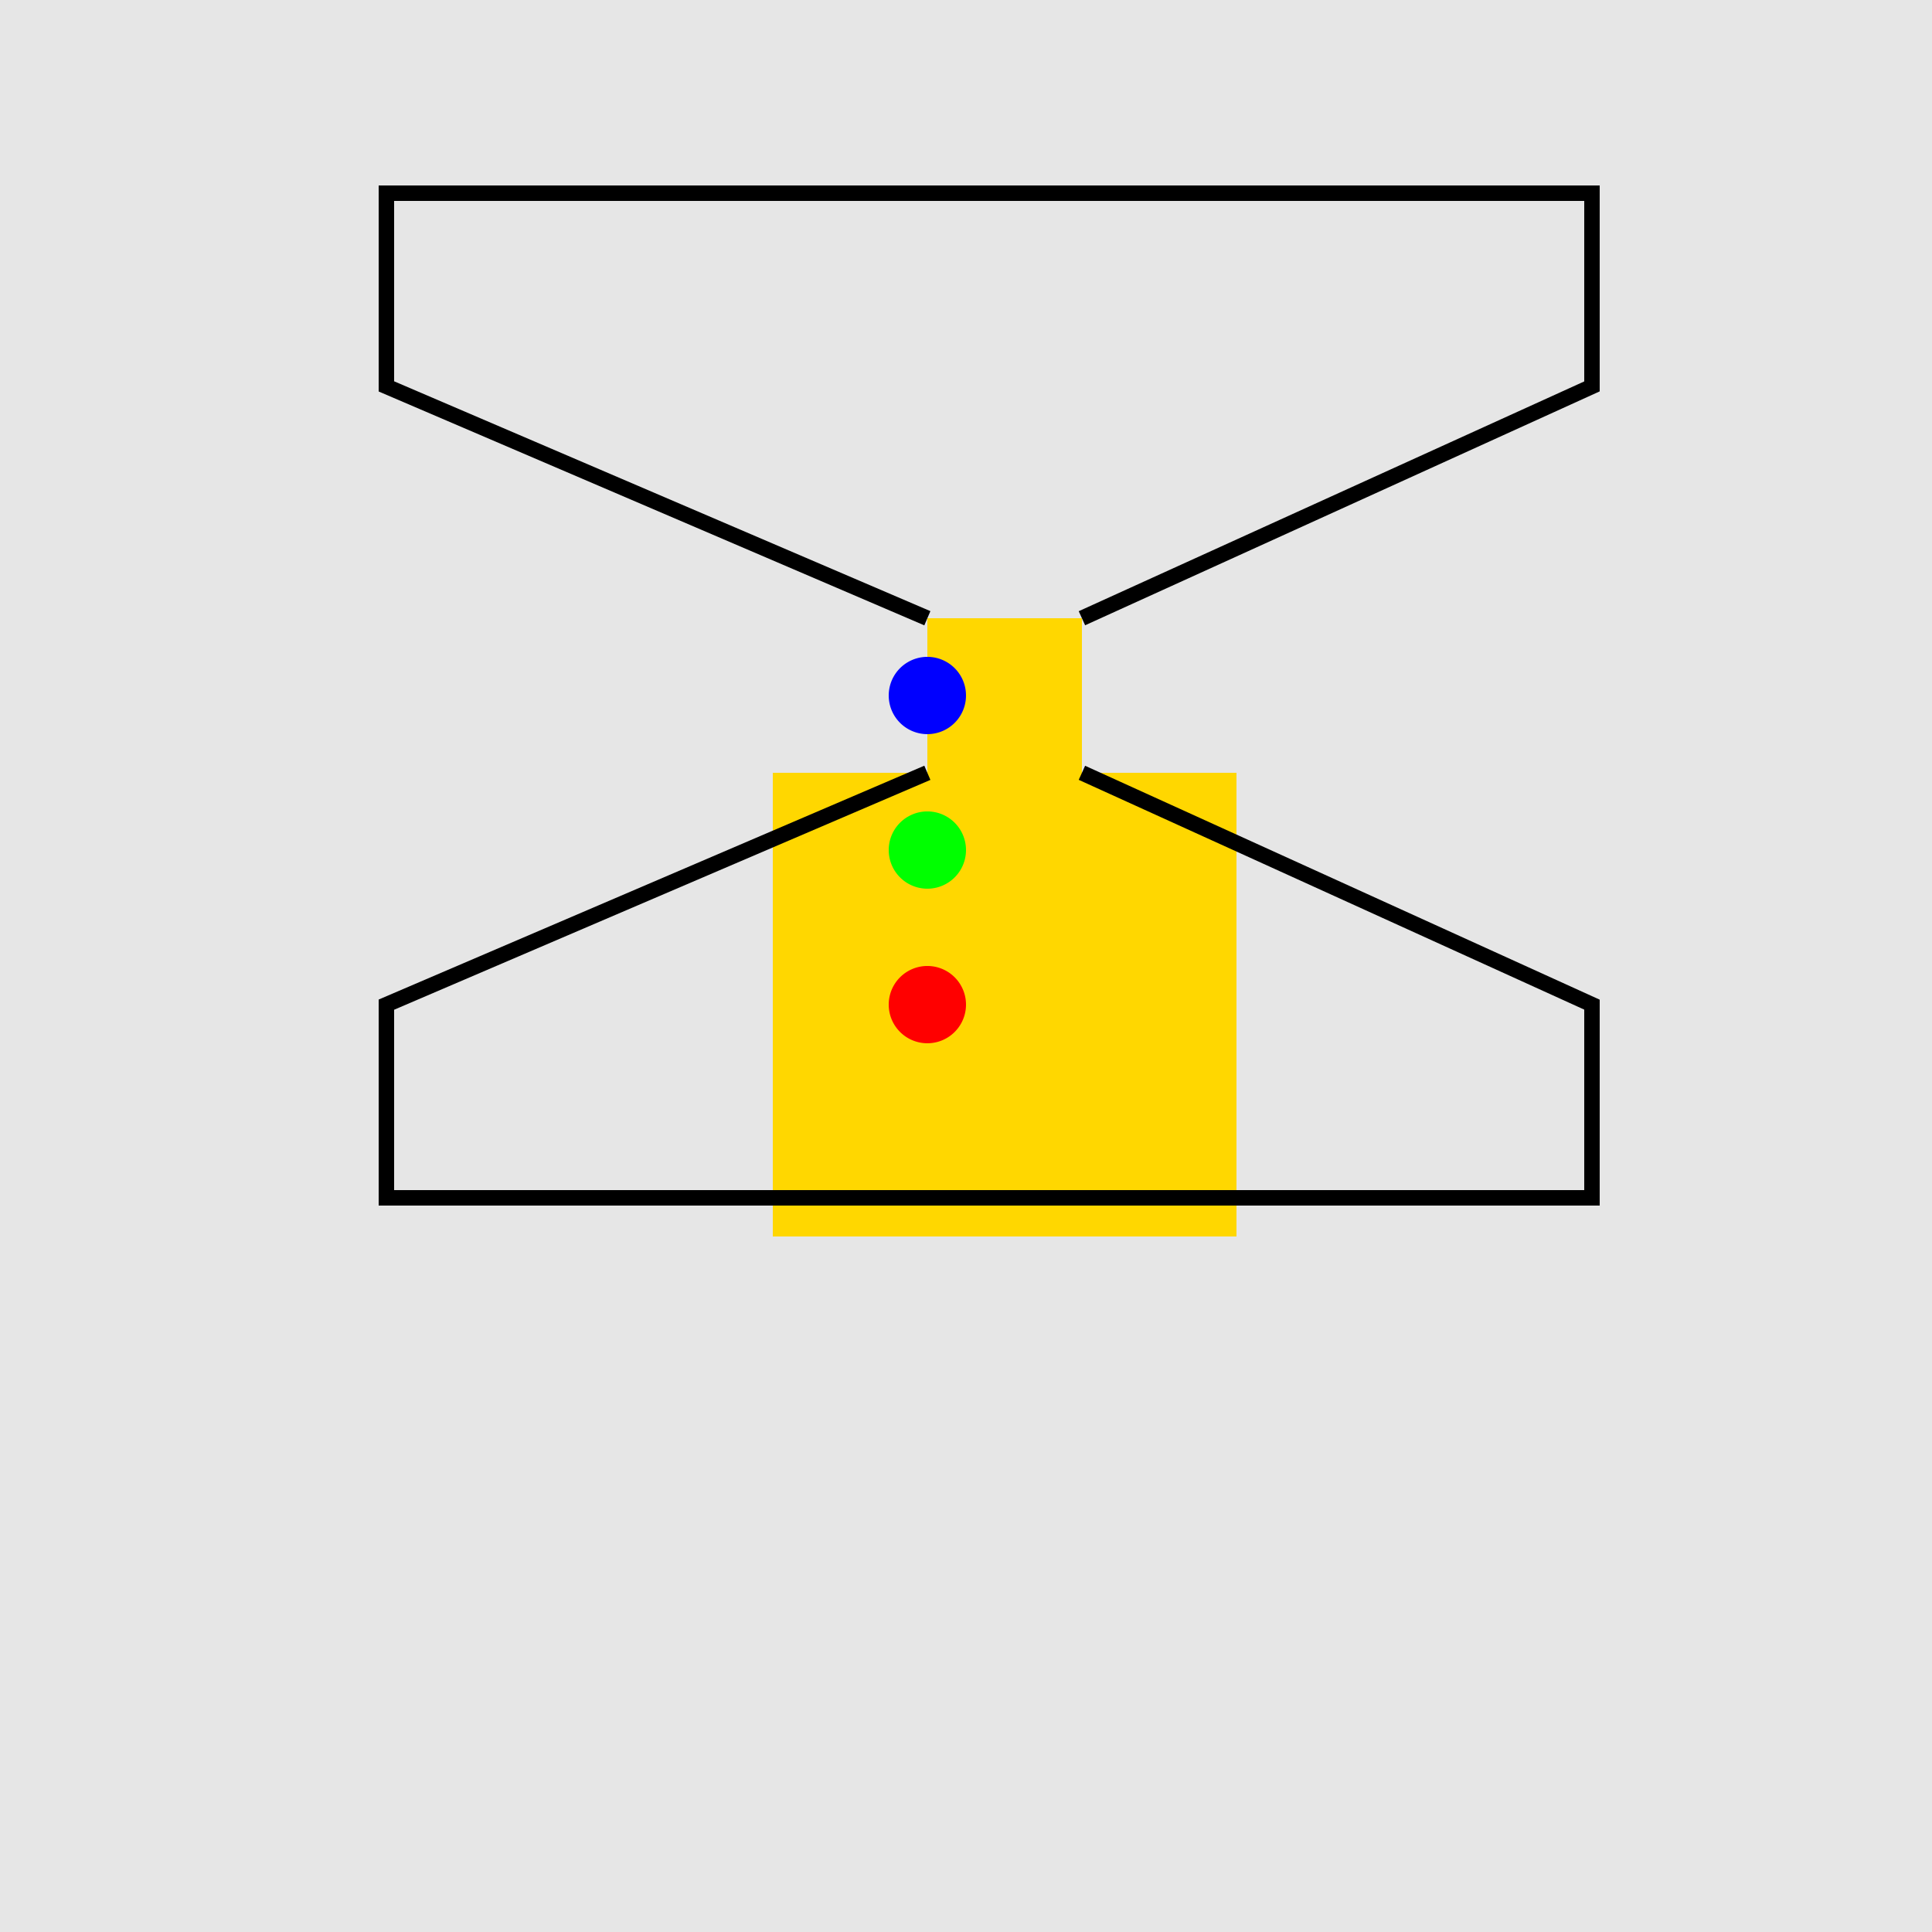
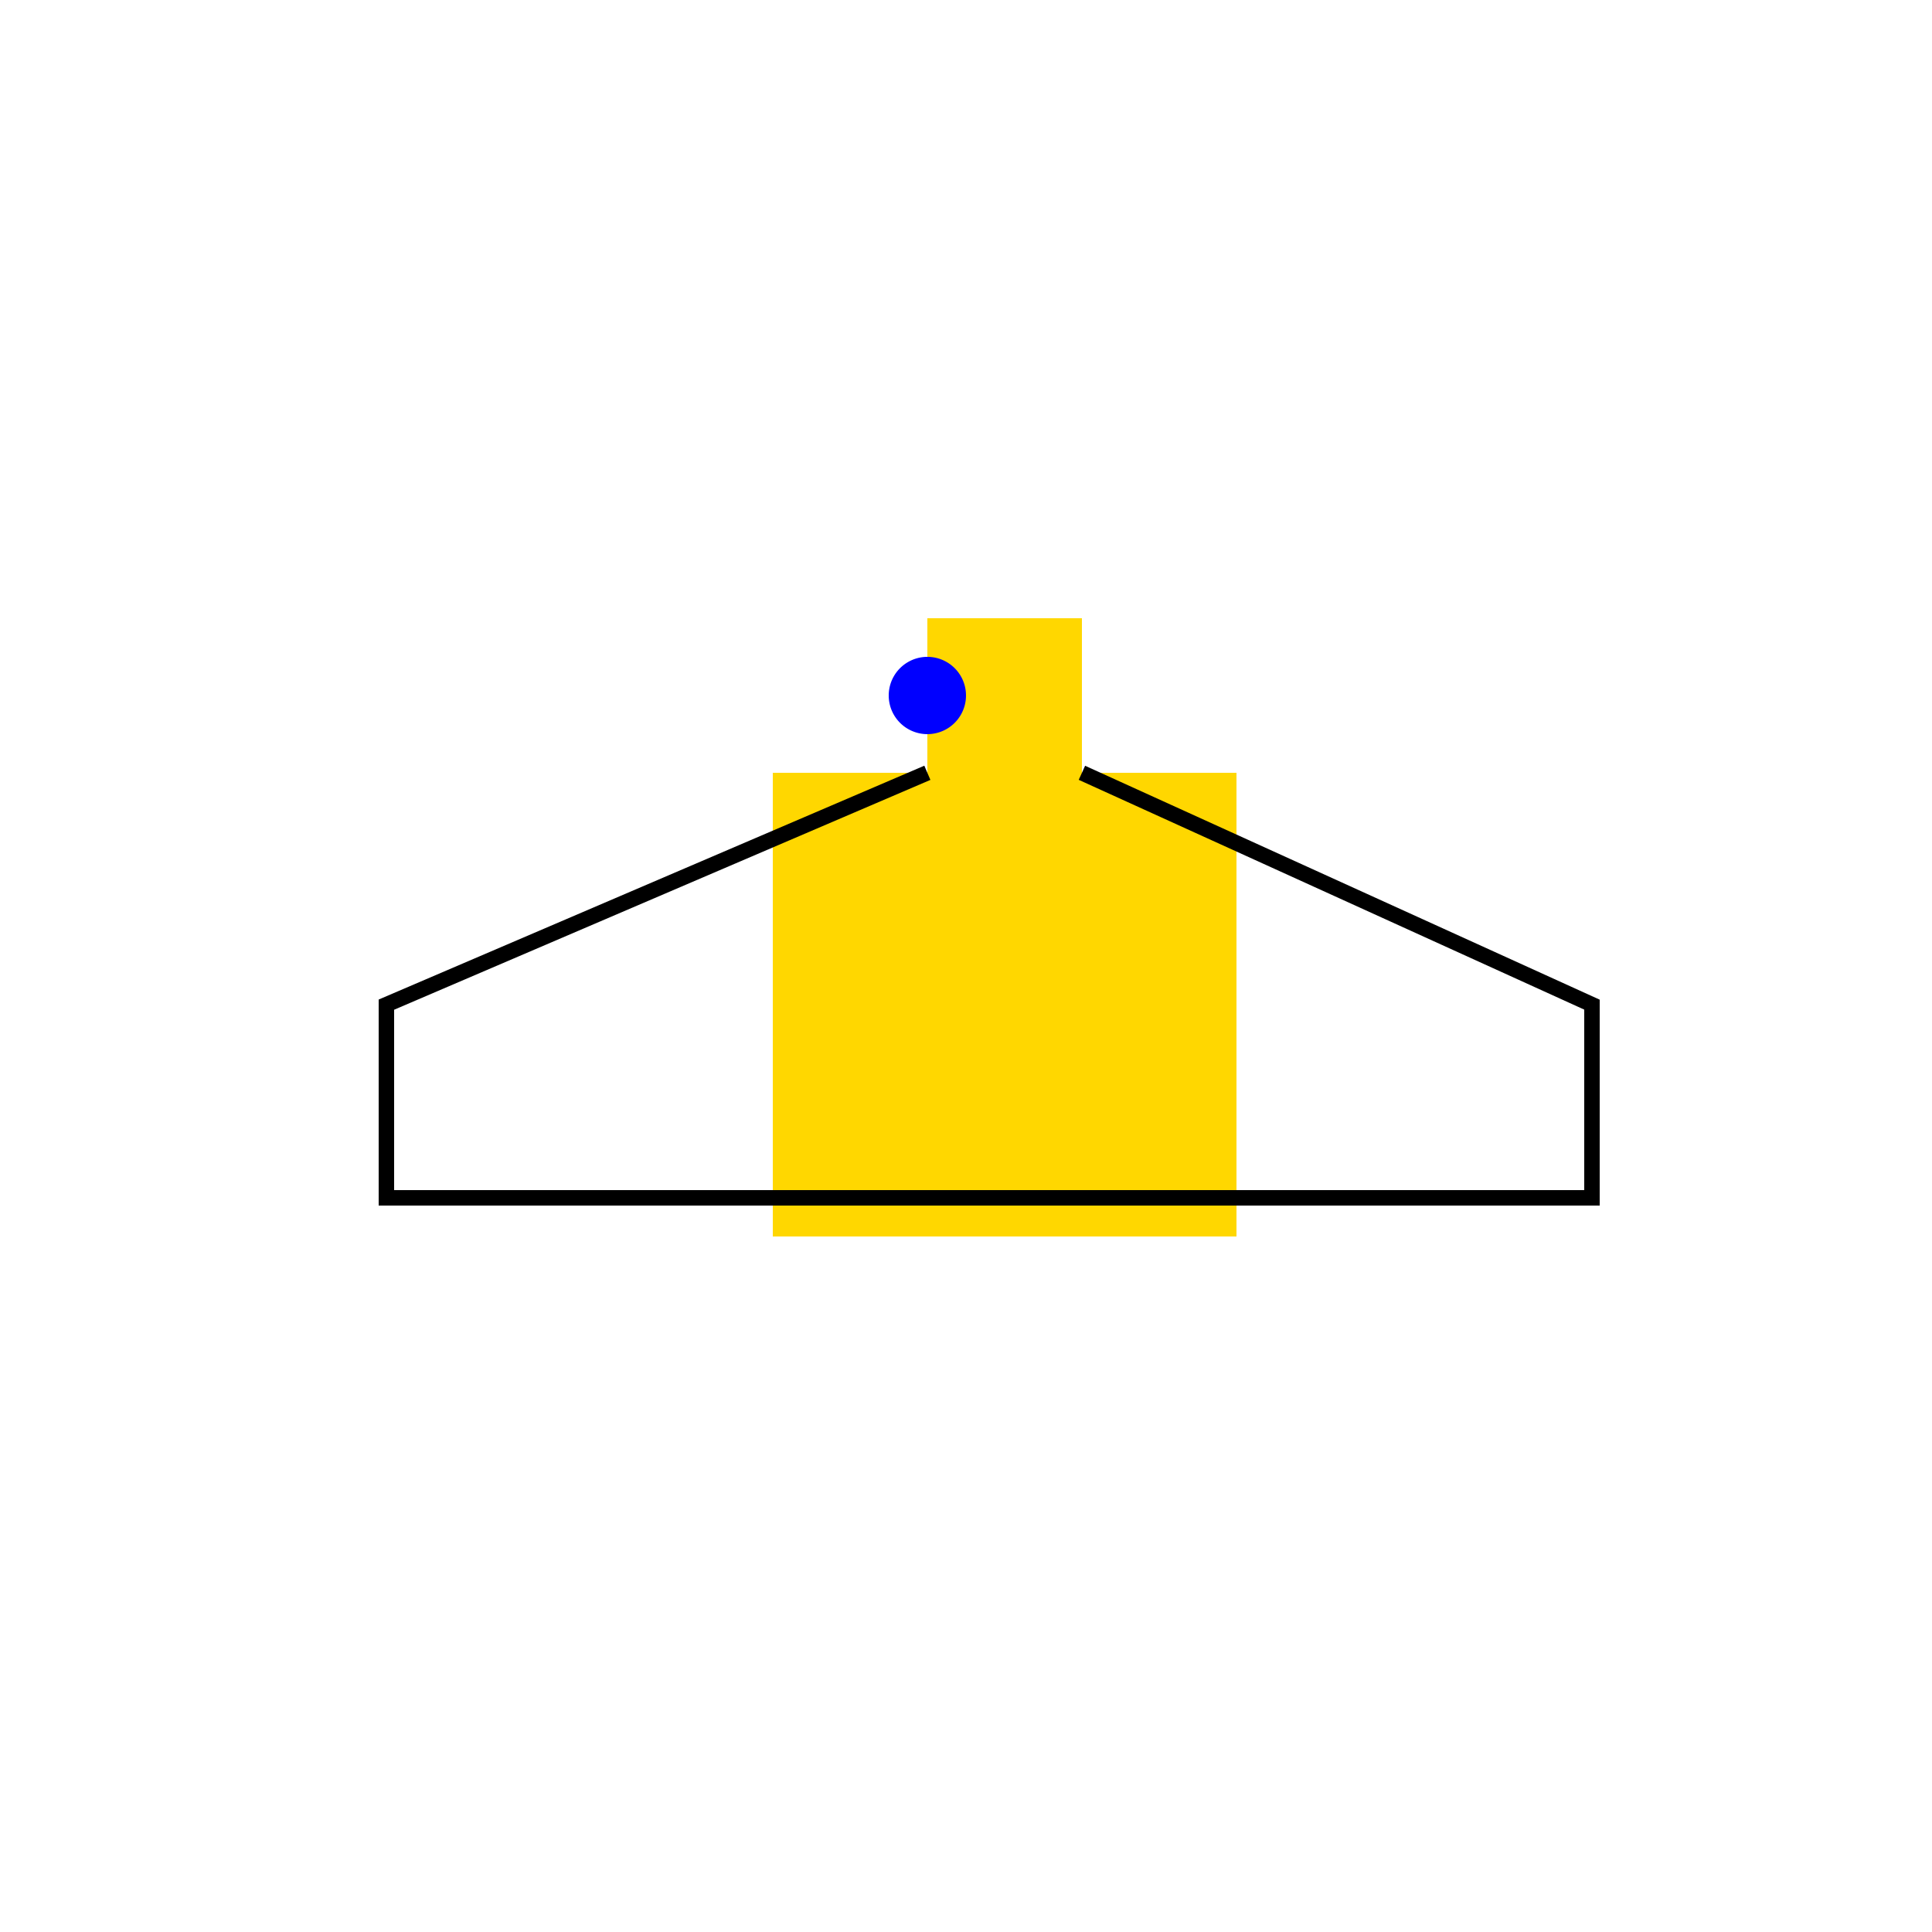
<svg xmlns="http://www.w3.org/2000/svg" width="500" height="500">
  <defs />
  <g>
-     <rect fill="#E6E6E6" stroke="none" x="0" y="0" width="512" height="512" />
    <rect fill="#FFD700" stroke="none" x="200" y="200" width="120" height="120" />
    <rect fill="#FFD700" stroke="none" x="240" y="160" width="40" height="40" />
-     <path fill="none" stroke="#000000" paint-order="fill stroke markers" d=" M 240 160 L 100 100 L 100 50 L 412 50 L 412 100 L 280 160" stroke-miterlimit="10" stroke-width="4" stroke-dasharray="" />
    <path fill="none" stroke="#000000" paint-order="fill stroke markers" d=" M 240 200 L 100 260 L 100 310 L 412 310 L 412 260 L 280 200" stroke-miterlimit="10" stroke-width="4" stroke-dasharray="" />
    <path fill="#0000FF" stroke="none" paint-order="stroke fill markers" d=" M 250 180 A 10 10 0 1 1 250 179.99" />
-     <path fill="#00FF00" stroke="none" paint-order="stroke fill markers" d=" M 250 220 A 10 10 0 1 1 250 219.99" />
-     <path fill="#FF0000" stroke="none" paint-order="stroke fill markers" d=" M 250 260 A 10 10 0 1 1 250 259.99" />
  </g>
</svg>